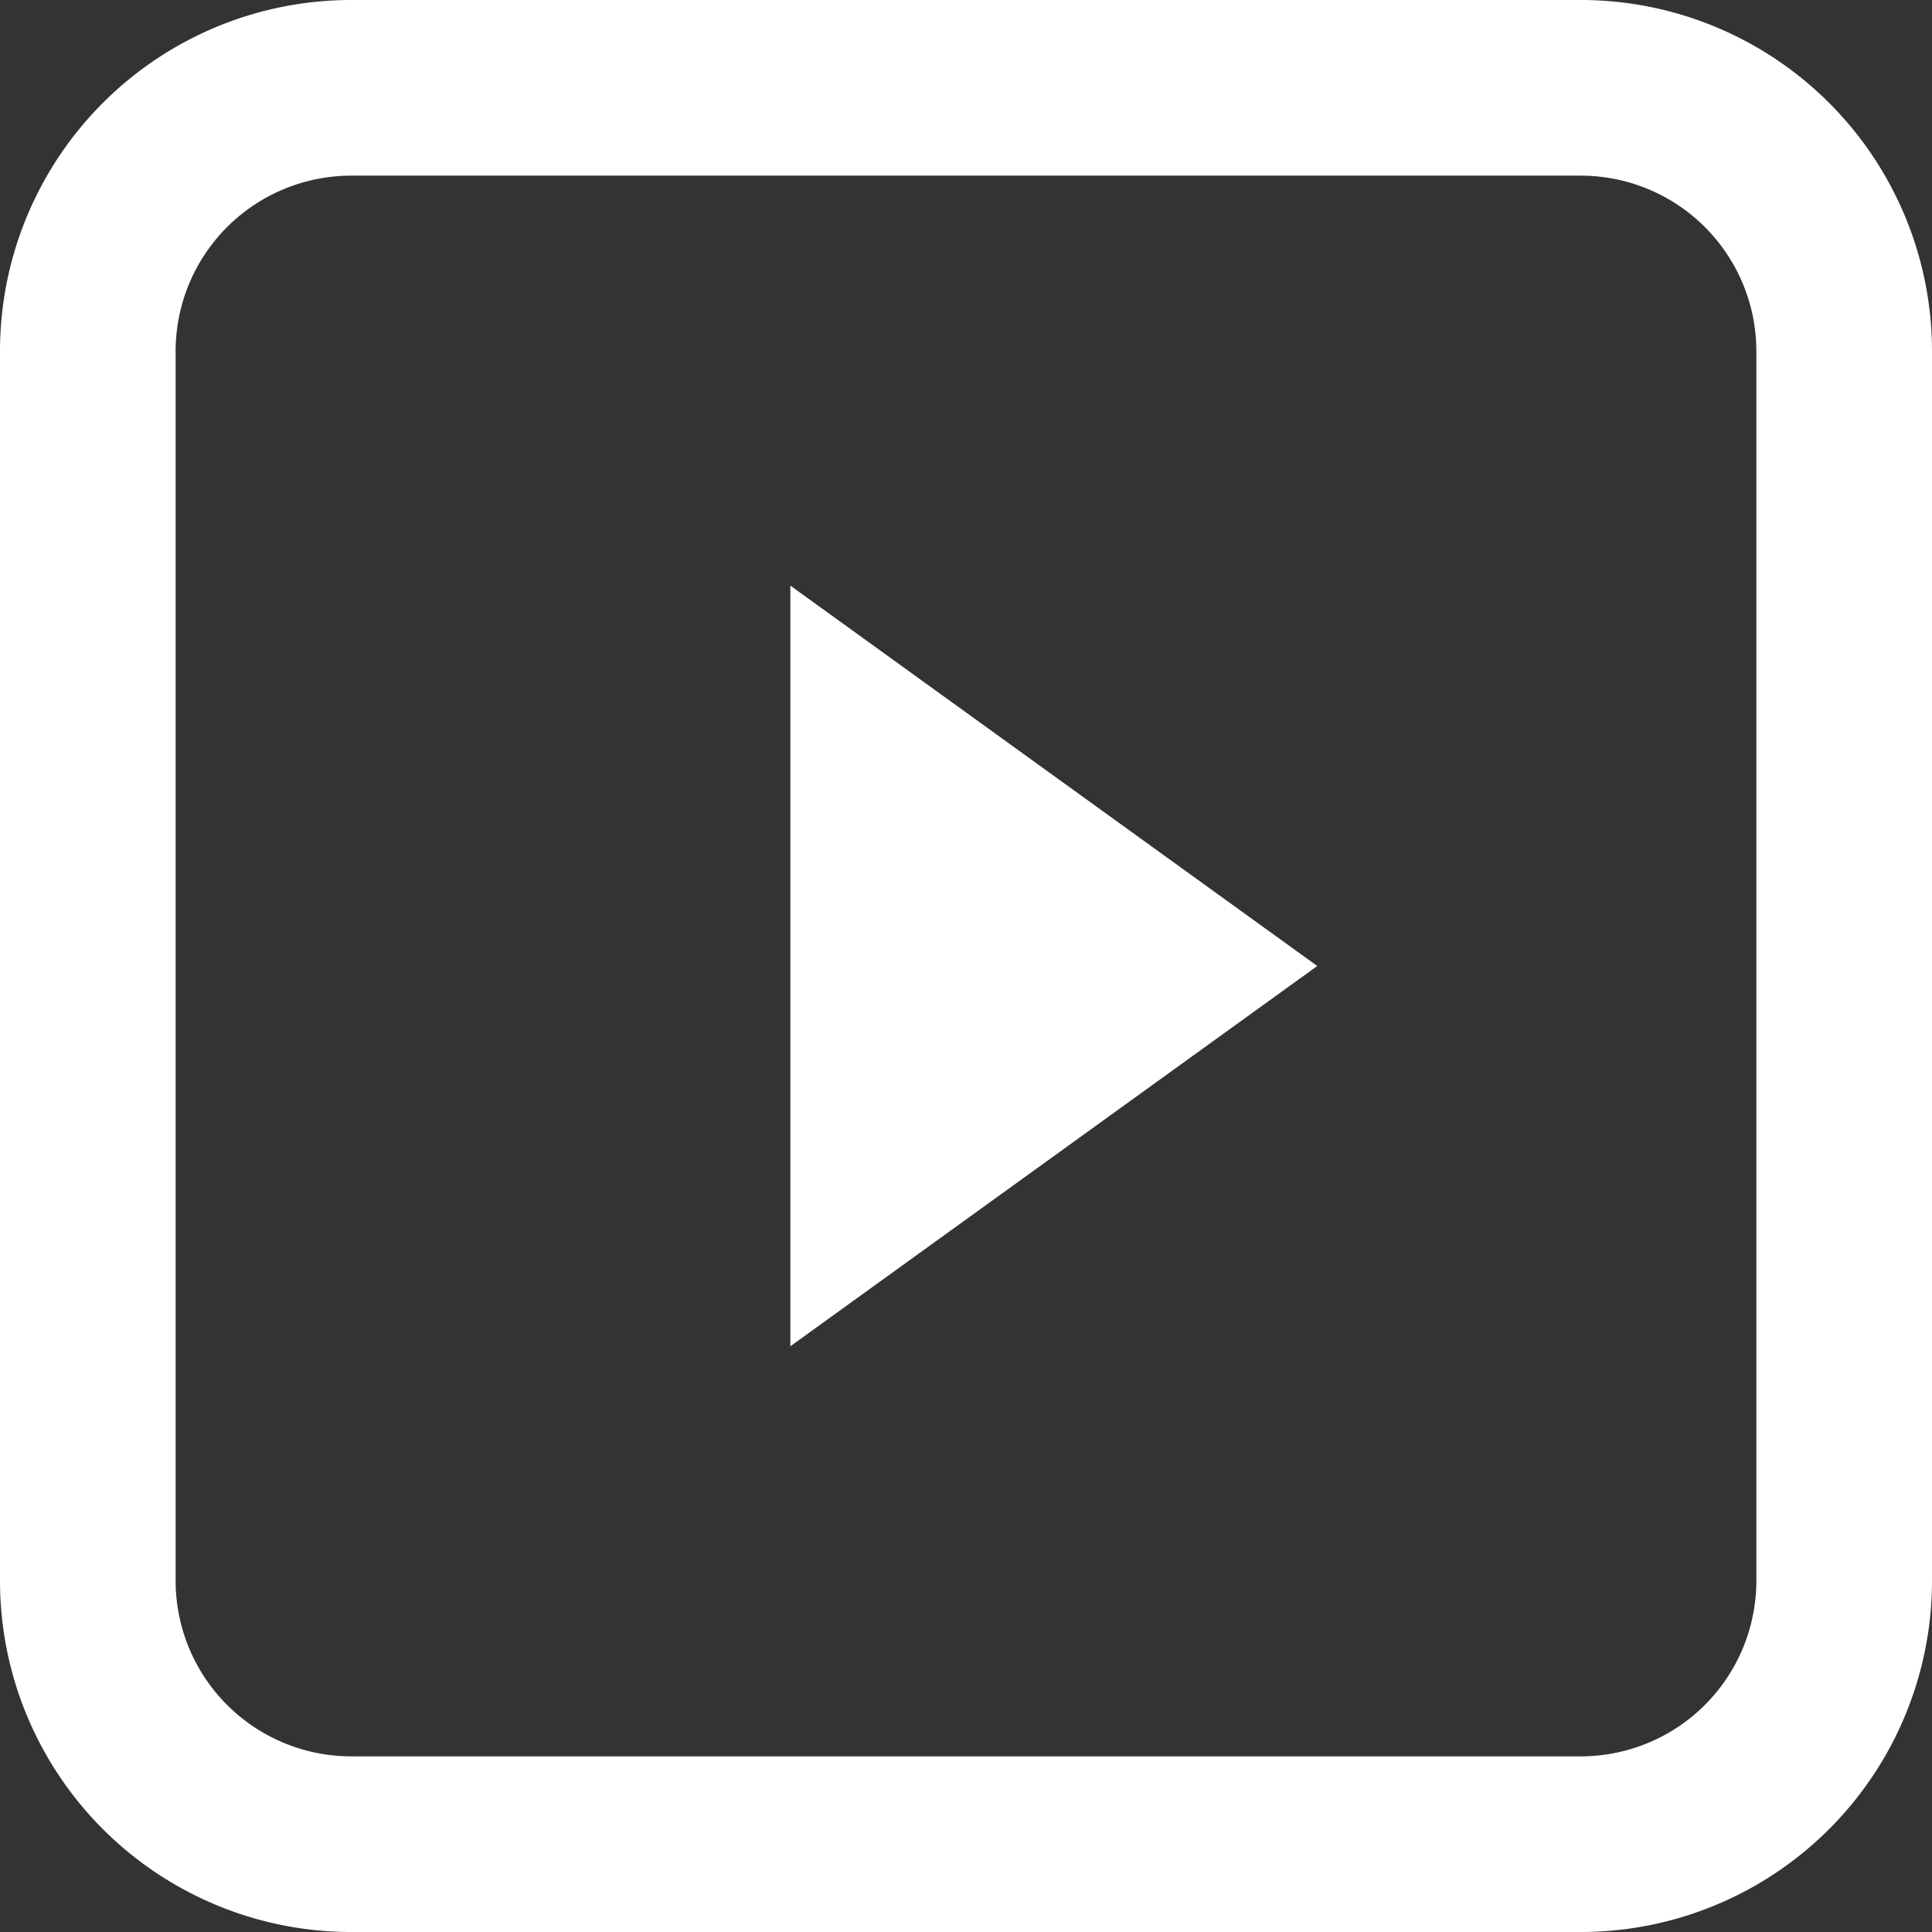
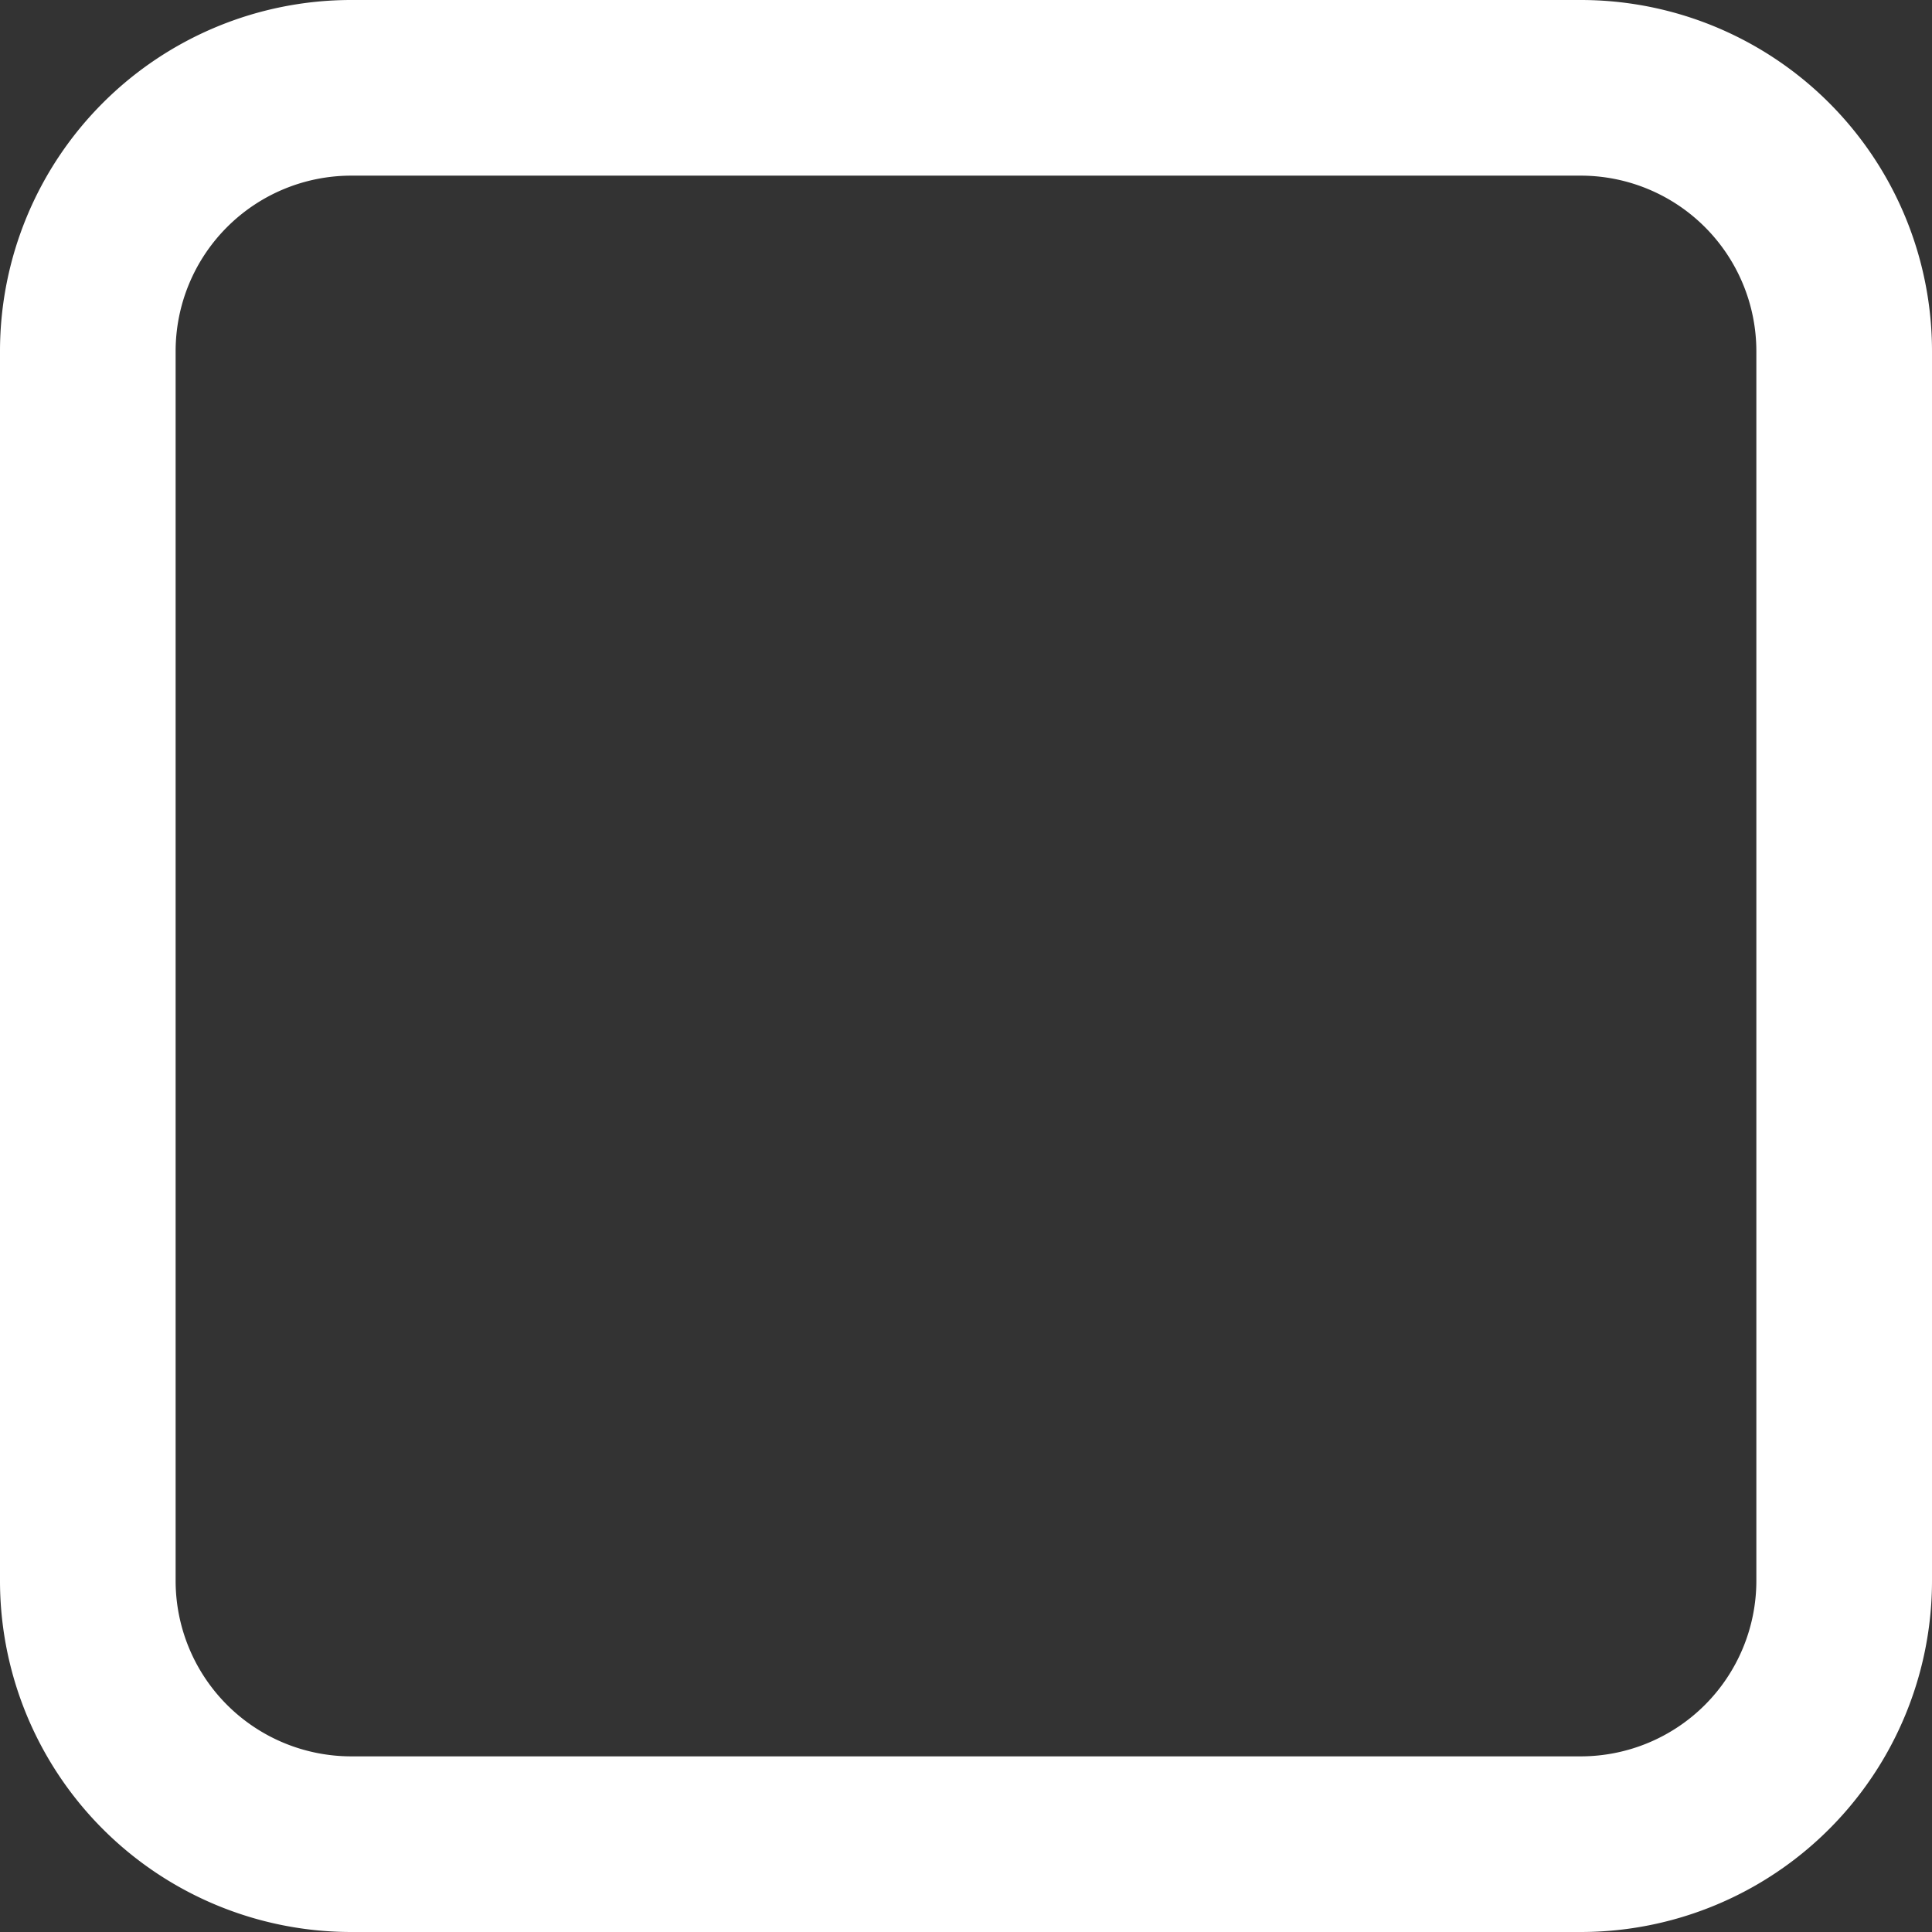
<svg xmlns="http://www.w3.org/2000/svg" id="play-button-r" width="85.048" height="85.048" viewBox="0 0 85.048 85.048">
  <rect x="0" y="0" width="85.048" height="85.048" fill="#333333" stroke="none" />
  <path id="Path_29744" data-name="Path 29744" d="M71.084,9.232H16.963a7.732,7.732,0,0,0-7.732,7.732V71.084a7.732,7.732,0,0,0,7.732,7.732H71.084a7.732,7.732,0,0,0,7.732-7.732V16.963A7.732,7.732,0,0,0,71.084,9.232ZM16.963,1.5A15.463,15.463,0,0,0,1.5,16.963V71.084A15.463,15.463,0,0,0,16.963,86.548H71.084A15.463,15.463,0,0,0,86.548,71.084V16.963A15.463,15.463,0,0,0,71.084,1.5Z" transform="translate(-1.5 -1.5)" fill="#fff" fill-rule="evenodd" />
-   <path id="Path_29745" data-name="Path 29745" d="M38.195,28.244,15,44.983V11.5Z" transform="translate(19.792 14.28)" fill="#fff" />
</svg>